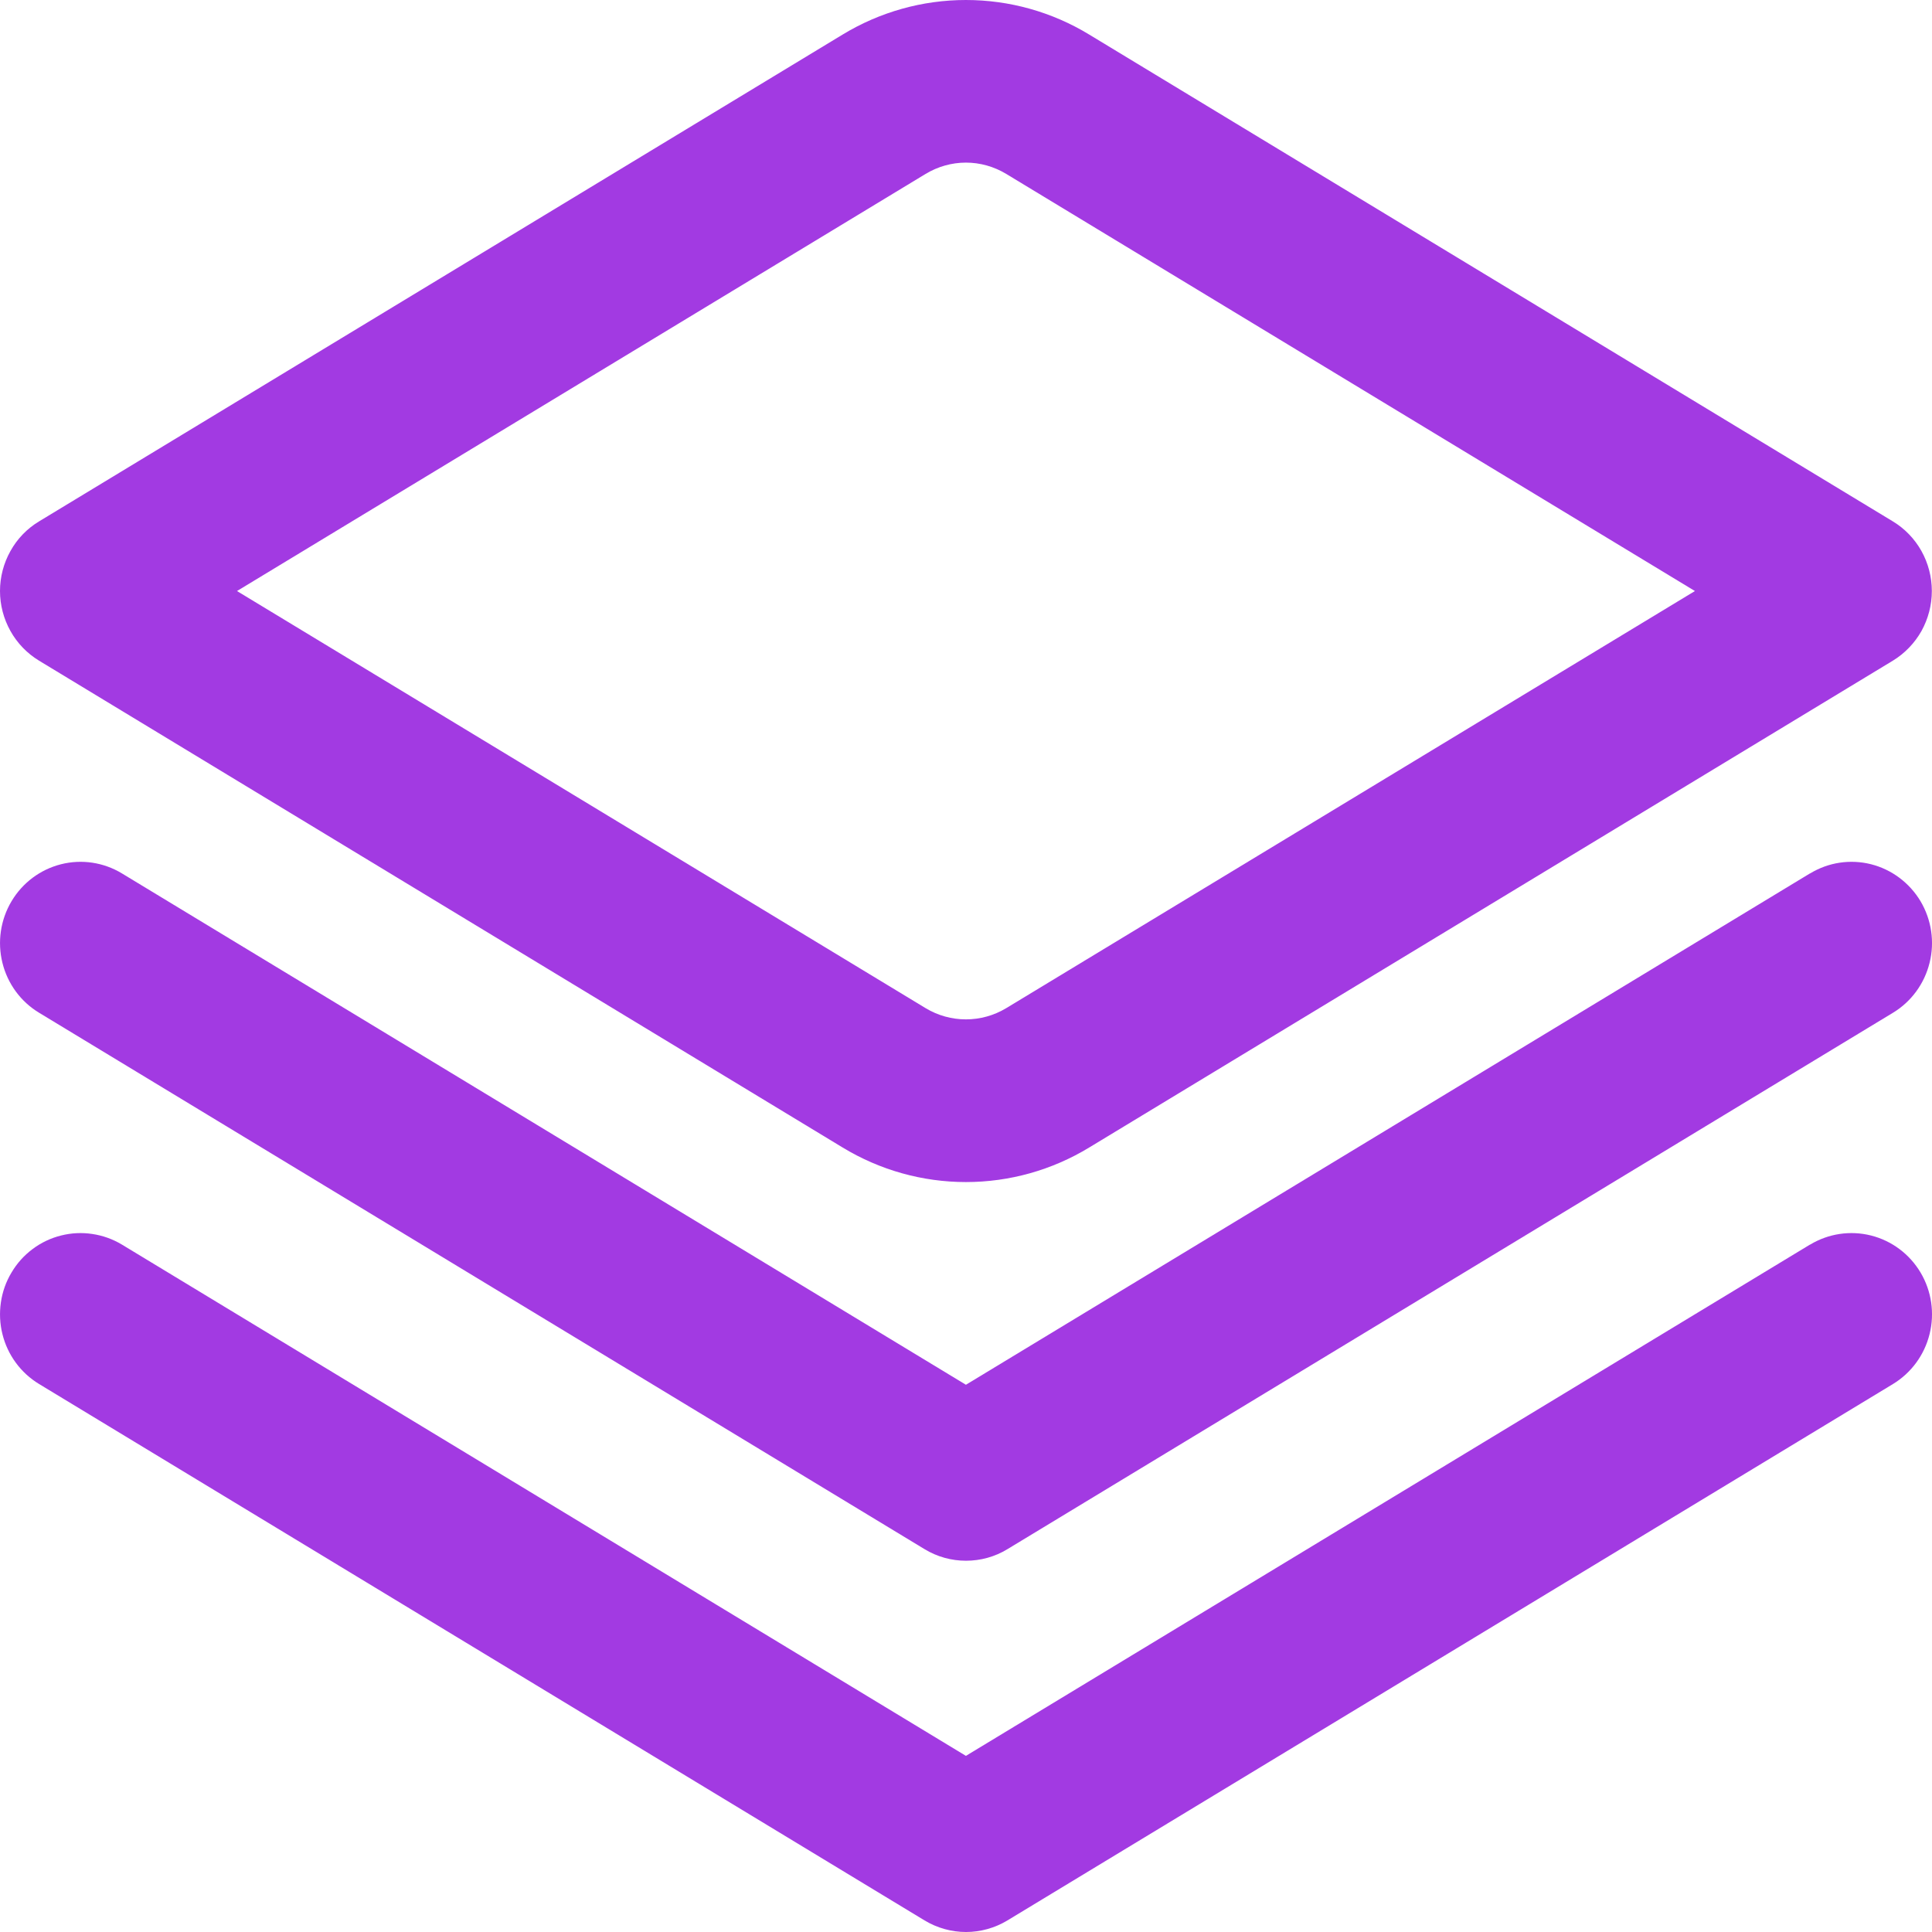
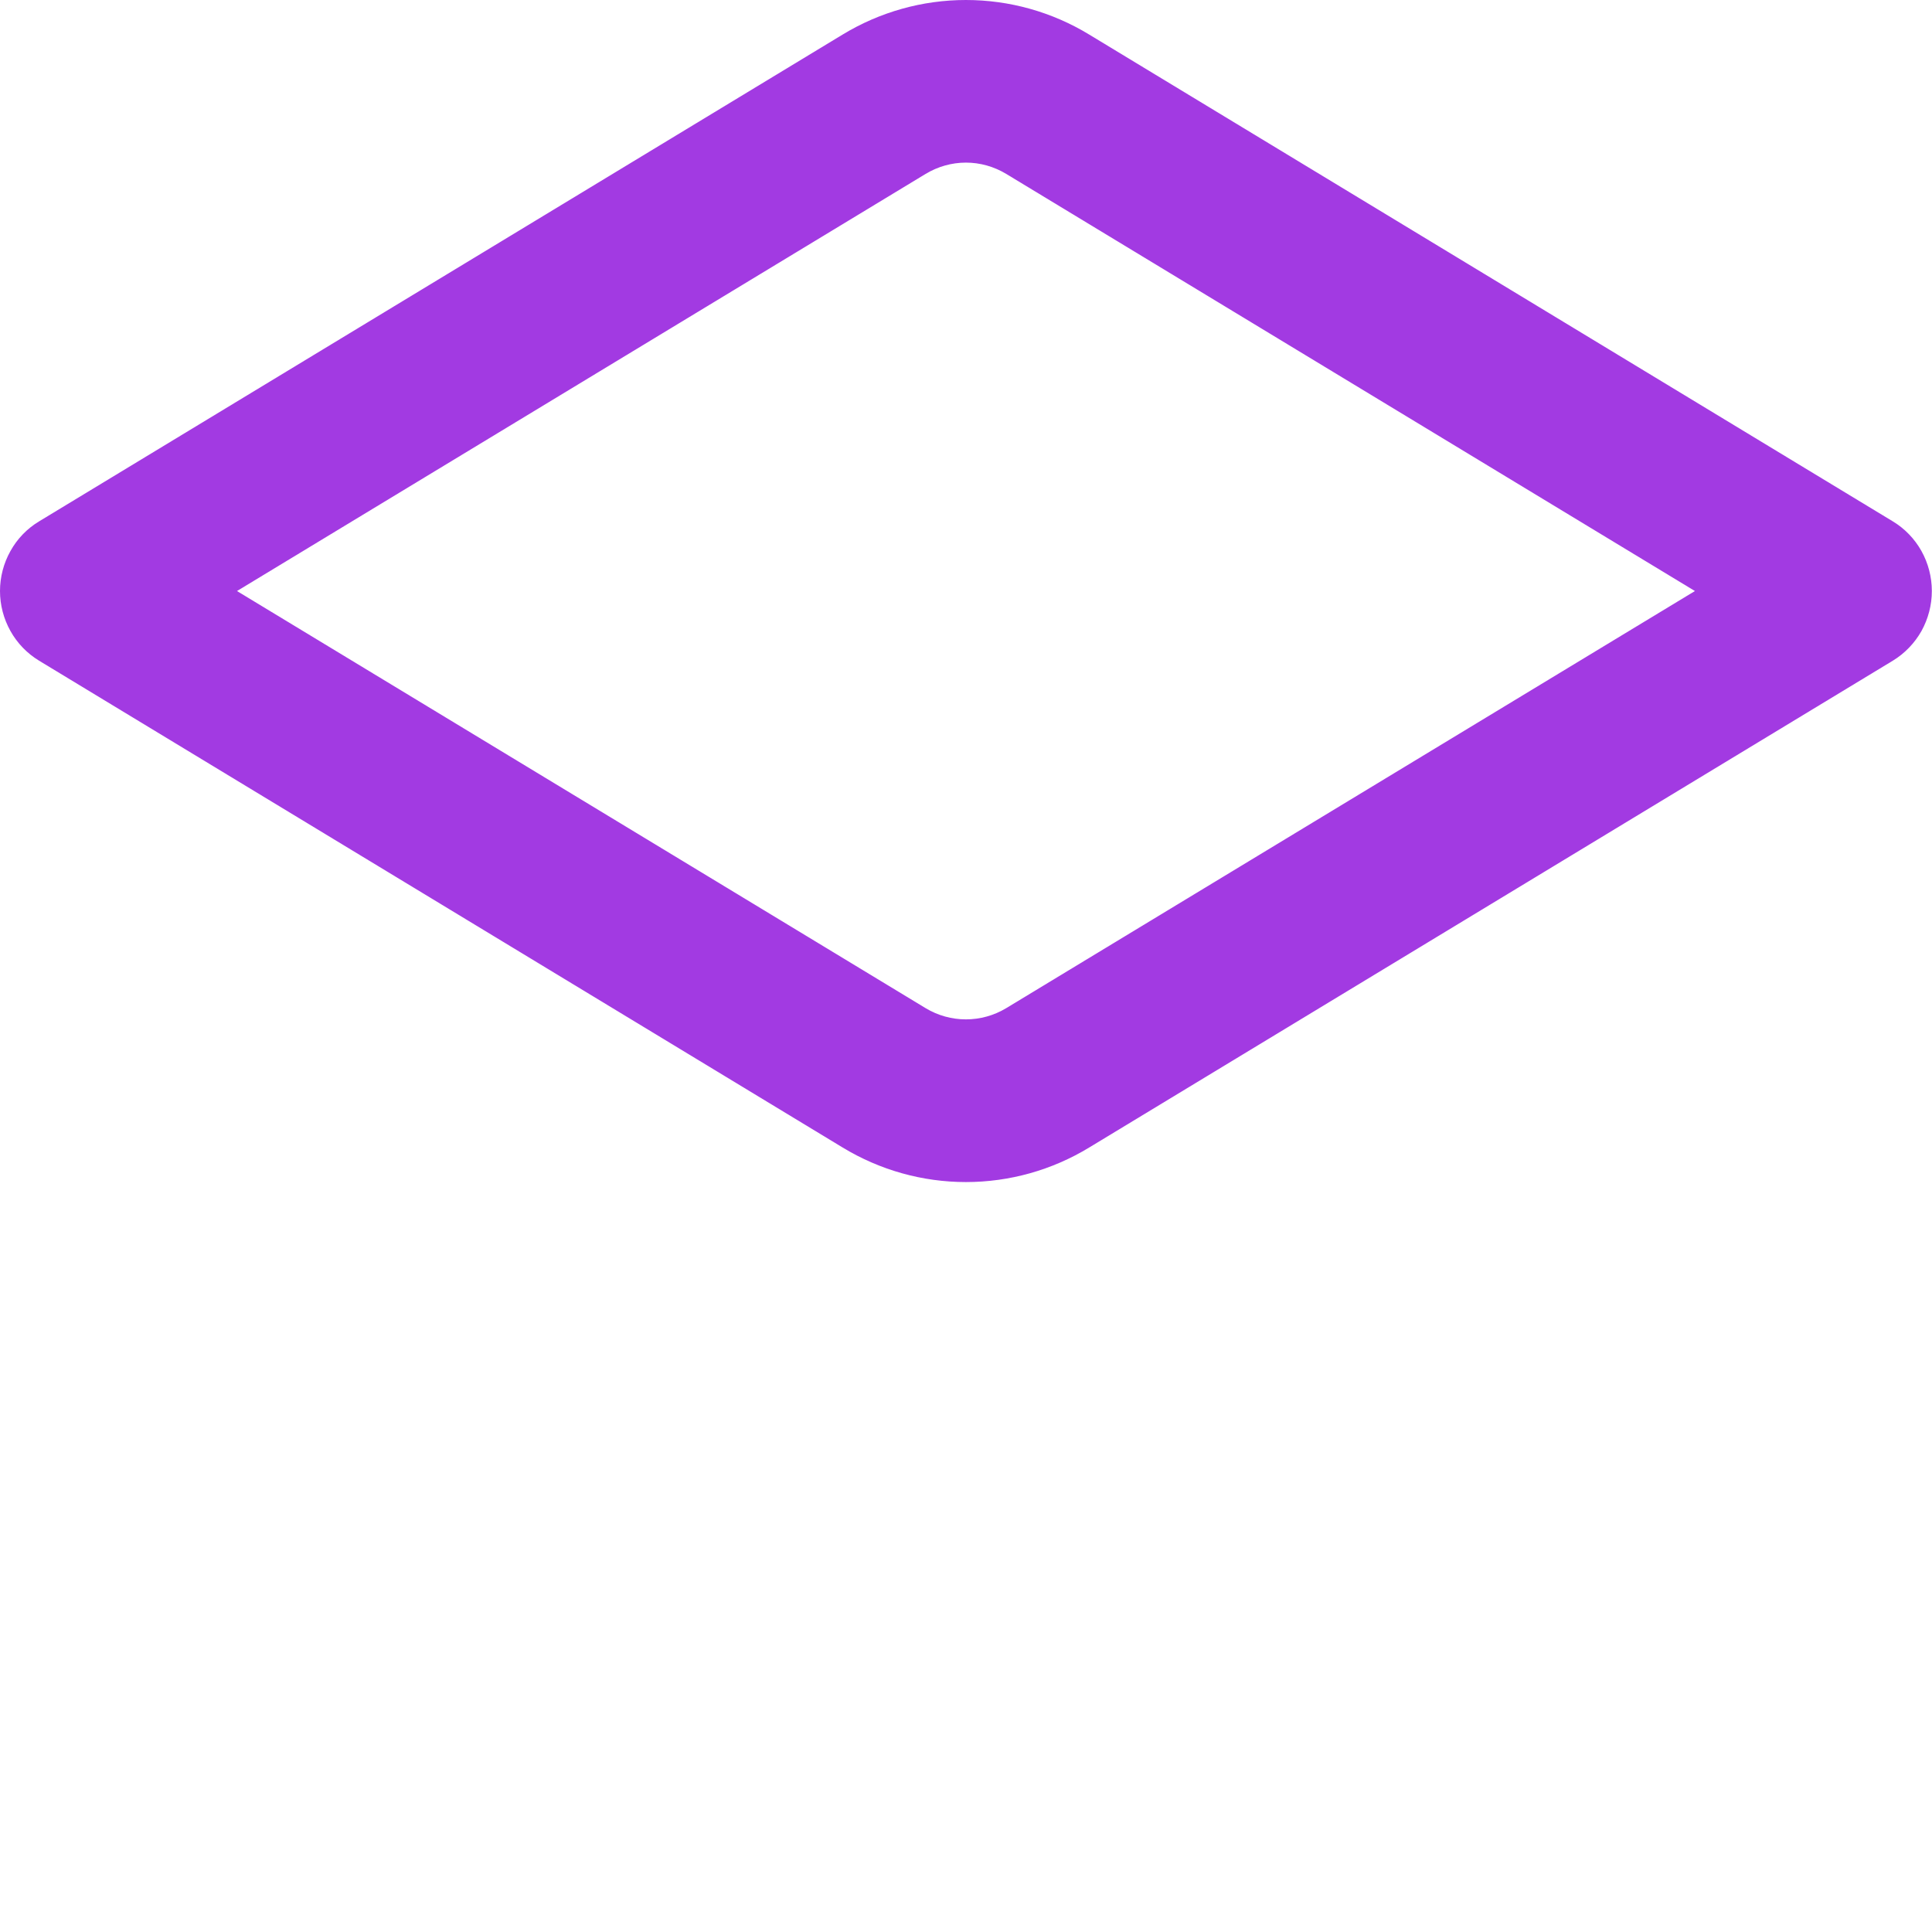
<svg xmlns="http://www.w3.org/2000/svg" width="24" height="24" viewBox="0 0 24 24" fill="none">
-   <path d="M22.484 10.85L11.999 17.202L1.515 10.85C1.287 10.712 1.015 10.671 0.758 10.736C0.5 10.801 0.279 10.967 0.143 11.196C0.006 11.426 -0.034 11.701 0.03 11.96C0.094 12.22 0.258 12.444 0.486 12.581L11.485 19.244C11.641 19.339 11.819 19.388 12 19.388C12.181 19.388 12.36 19.339 12.515 19.244L23.515 12.581C23.742 12.444 23.906 12.22 23.97 11.96C24.035 11.701 23.994 11.426 23.858 11.196C23.721 10.967 23.5 10.801 23.243 10.736C22.985 10.671 22.713 10.712 22.486 10.85H22.484Z" fill="#A23AE2" />
-   <path d="M22.484 15.461L11.999 21.812L1.515 15.461C1.402 15.393 1.277 15.348 1.147 15.329C1.017 15.309 0.885 15.316 0.758 15.348C0.63 15.38 0.51 15.437 0.405 15.516C0.299 15.595 0.21 15.694 0.143 15.808C0.075 15.921 0.03 16.047 0.011 16.179C-0.008 16.31 -0.002 16.444 0.03 16.572C0.094 16.832 0.258 17.055 0.486 17.193L11.485 23.856C11.641 23.95 11.819 24 12 24C12.181 24 12.36 23.95 12.515 23.856L23.515 17.193C23.742 17.055 23.906 16.832 23.97 16.572C24.035 16.312 23.994 16.037 23.858 15.808C23.721 15.578 23.5 15.413 23.243 15.348C22.985 15.283 22.713 15.324 22.486 15.461H22.484Z" fill="#A23AE2" />
  <path d="M11.999 14.684C11.46 14.684 10.931 14.536 10.468 14.255L0.485 8.207C0.337 8.117 0.214 7.99 0.13 7.839C0.045 7.687 0 7.516 0 7.342C0 7.168 0.045 6.996 0.13 6.845C0.214 6.693 0.337 6.566 0.485 6.477L10.468 0.429C10.931 0.148 11.46 0 11.999 0C12.539 0 13.068 0.148 13.53 0.429L23.514 6.477C23.661 6.566 23.784 6.693 23.869 6.845C23.953 6.996 23.998 7.168 23.998 7.342C23.998 7.516 23.953 7.687 23.869 7.839C23.784 7.99 23.661 8.117 23.514 8.207L13.53 14.255C13.068 14.536 12.539 14.684 11.999 14.684ZM2.944 7.342L11.499 12.524C11.65 12.615 11.823 12.663 11.999 12.663C12.175 12.663 12.348 12.615 12.499 12.524L21.055 7.342L12.499 2.16C12.348 2.069 12.175 2.02 11.999 2.02C11.823 2.02 11.65 2.069 11.499 2.16L2.944 7.342Z" fill="#A23AE2" />
</svg>